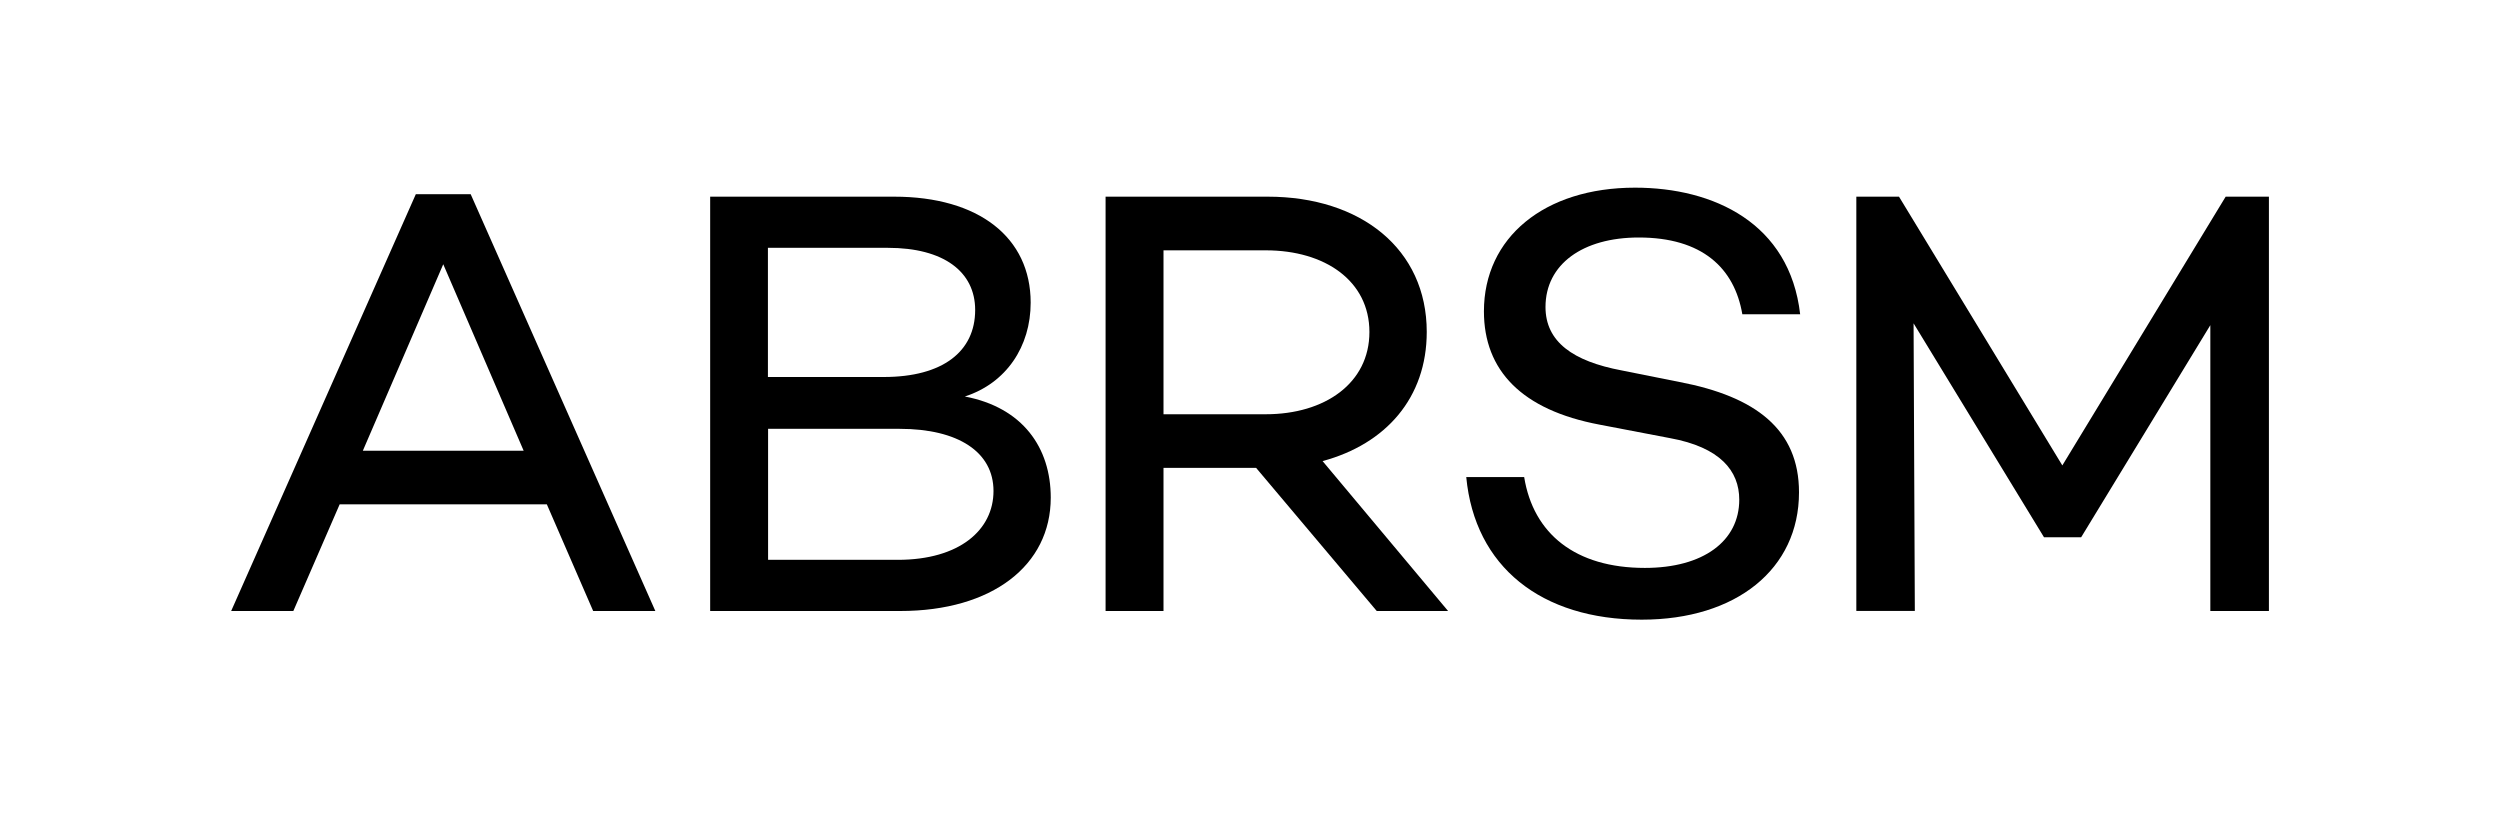
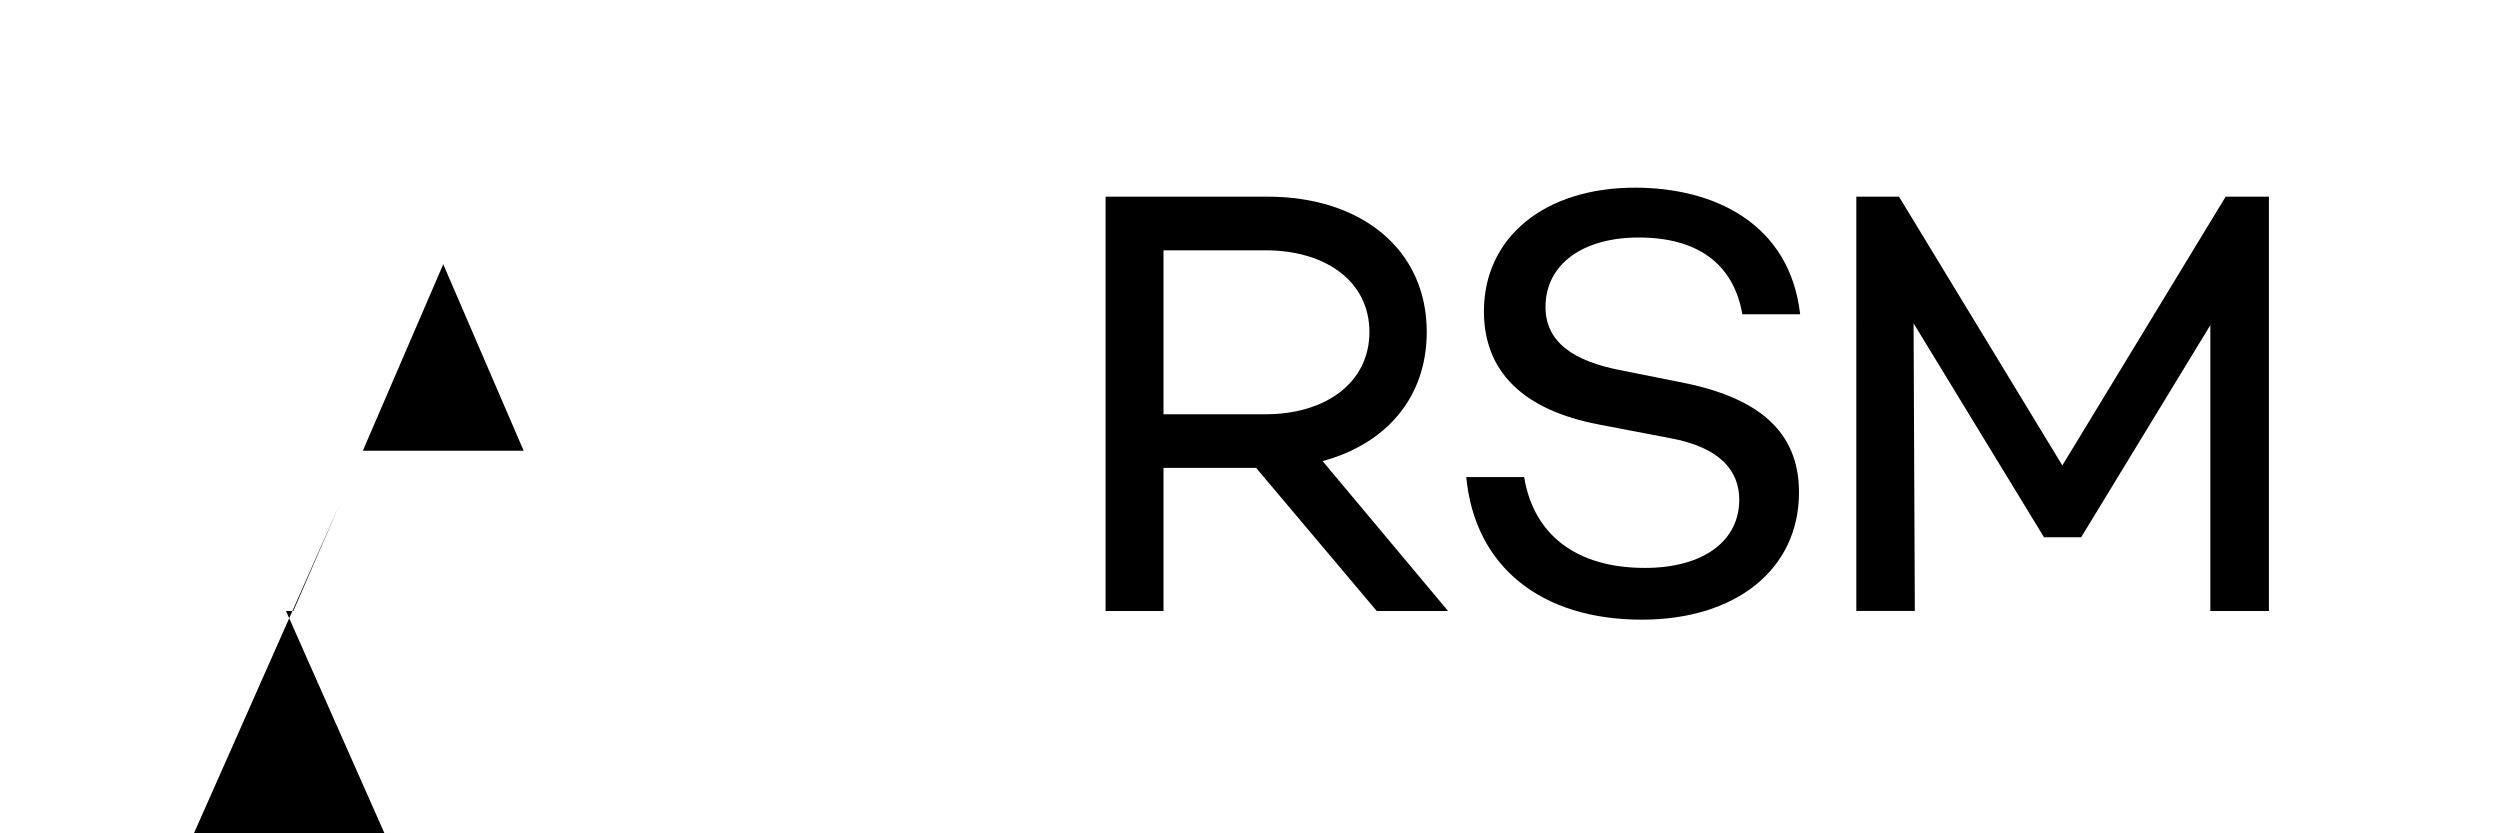
<svg xmlns="http://www.w3.org/2000/svg" id="LOGO" viewBox="0 0 300 100">
  <defs>
    <style>.cls-1{stroke-width:0px;}</style>
  </defs>
-   <path class="cls-1" d="m40.76,60.52l-5.56,12.8h-7.46l22.16-50.02h6.58l22.16,50.02h-7.46l-5.56-12.8h-24.86Zm12.43-28.81l-9.65,22.38h19.3l-9.65-22.38Z" />
-   <path class="cls-1" d="m126.09,59.72c0,8.12-7.02,13.6-18.06,13.6h-22.81V23.6h22.08c10.16,0,16.38,4.9,16.38,12.72,0,5.26-2.92,9.65-7.9,11.26,6.95,1.32,10.31,6.14,10.31,12.14Zm-33.93-14.48h13.89c7.09,0,10.97-3.07,10.97-8.04,0-4.61-3.8-7.46-10.46-7.46h-14.41v15.5Zm15.58,21.94c7.39,0,11.48-3.58,11.48-8.26s-4.24-7.46-11.26-7.46h-15.79v15.72h15.58Z" />
+   <path class="cls-1" d="m40.76,60.52l-5.56,12.8h-7.46h6.58l22.16,50.02h-7.46l-5.56-12.8h-24.86Zm12.43-28.81l-9.65,22.38h19.3l-9.65-22.38Z" />
  <path class="cls-1" d="m139.62,56.14v17.18h-6.95V23.6h19.45c11.19,0,19.09,6.29,19.09,16.23,0,7.9-4.9,13.45-12.5,15.5l15.06,17.99h-8.56l-14.48-17.18h-11.11Zm12.28-6.43c7.09,0,12.43-3.73,12.43-9.87s-5.34-9.8-12.43-9.8h-12.28v19.67h12.28Z" />
  <path class="cls-1" d="m216.03,37.71h-6.95c-.95-5.56-4.83-9.21-12.43-9.21-6.73,0-11.19,3.22-11.19,8.34,0,4.17,3.29,6.51,9.14,7.61l6.95,1.39c9.14,1.75,14.33,5.7,14.33,13.24,0,9.21-7.53,15.28-18.87,15.28-12.07,0-20.04-6.36-21.06-17.11h6.95c1.1,6.8,6.14,10.9,14.48,10.9,7.02,0,11.33-3.22,11.33-8.19,0-3.44-2.27-6.29-8.34-7.39l-8.41-1.61c-9.36-1.76-13.89-6.51-13.89-13.6,0-8.85,7.24-14.84,18.13-14.84,9.43,0,18.57,4.24,19.82,15.21Z" />
  <path class="cls-1" d="m272.26,73.32h-7.02v-34.3l-15.5,25.45h-4.46l-15.65-25.67.15,34.51h-7.02V23.6h5.12l19.6,32.25,19.6-32.25h5.19v49.72Z" />
</svg>